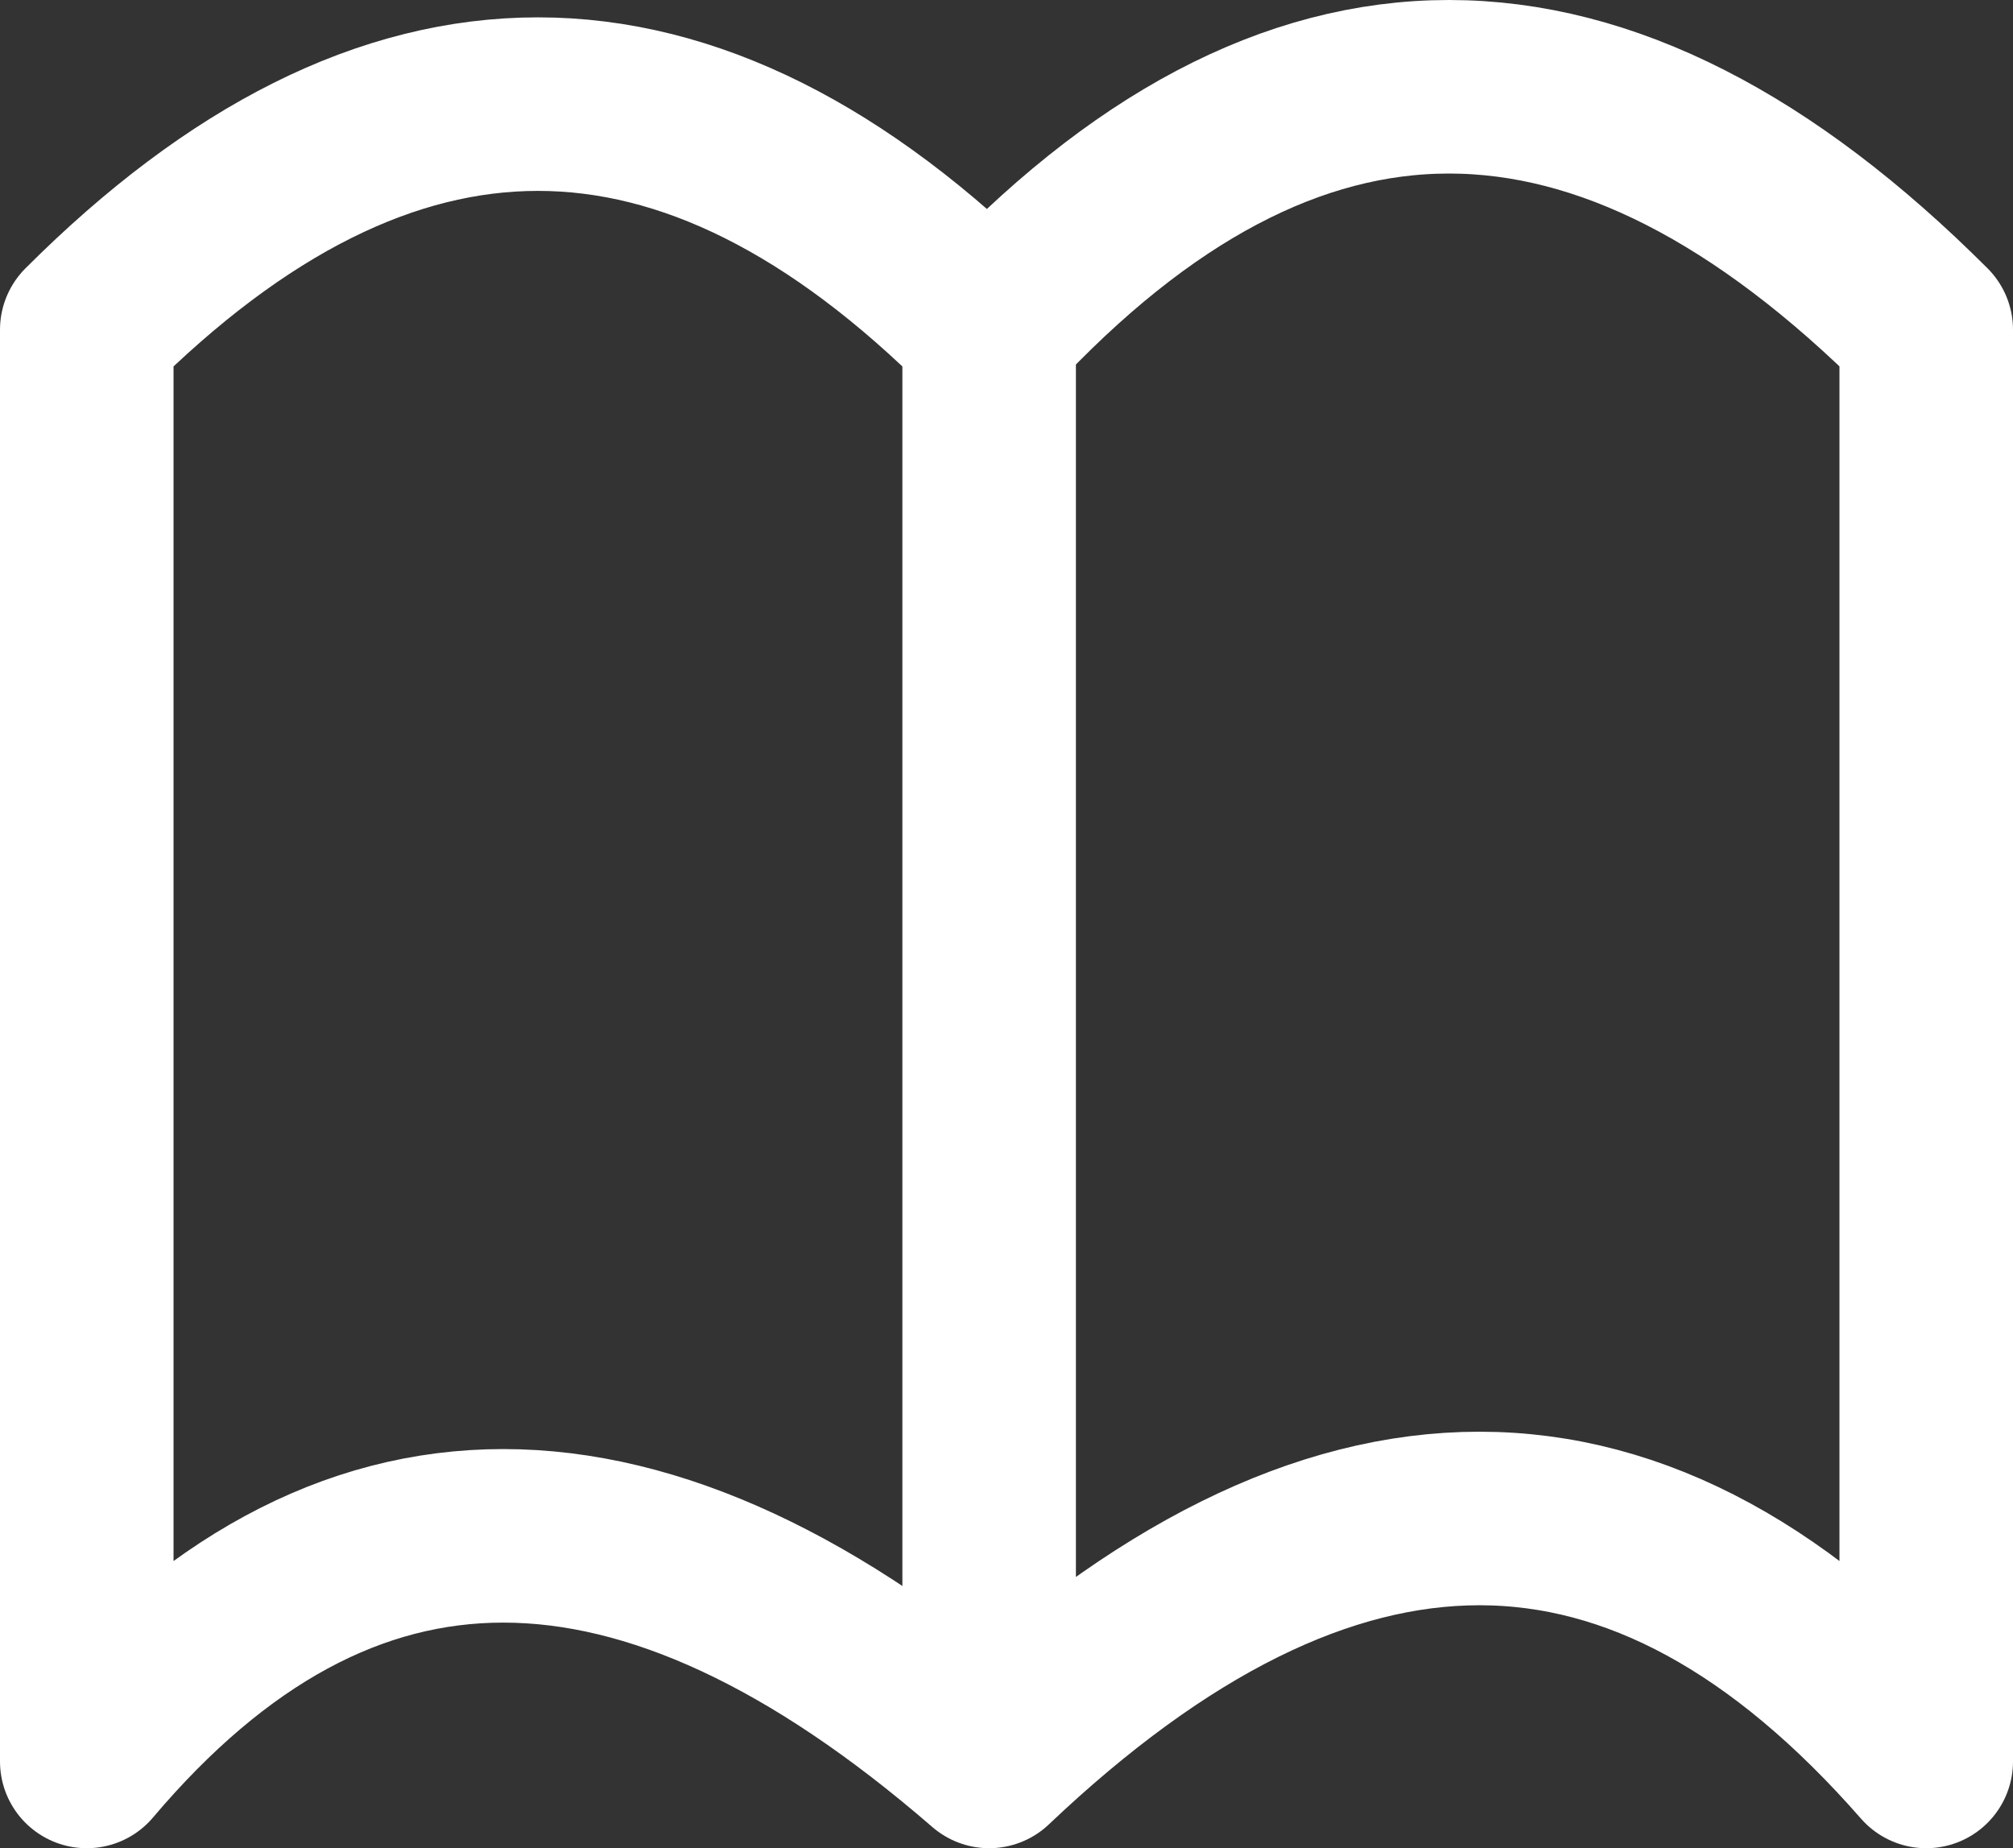
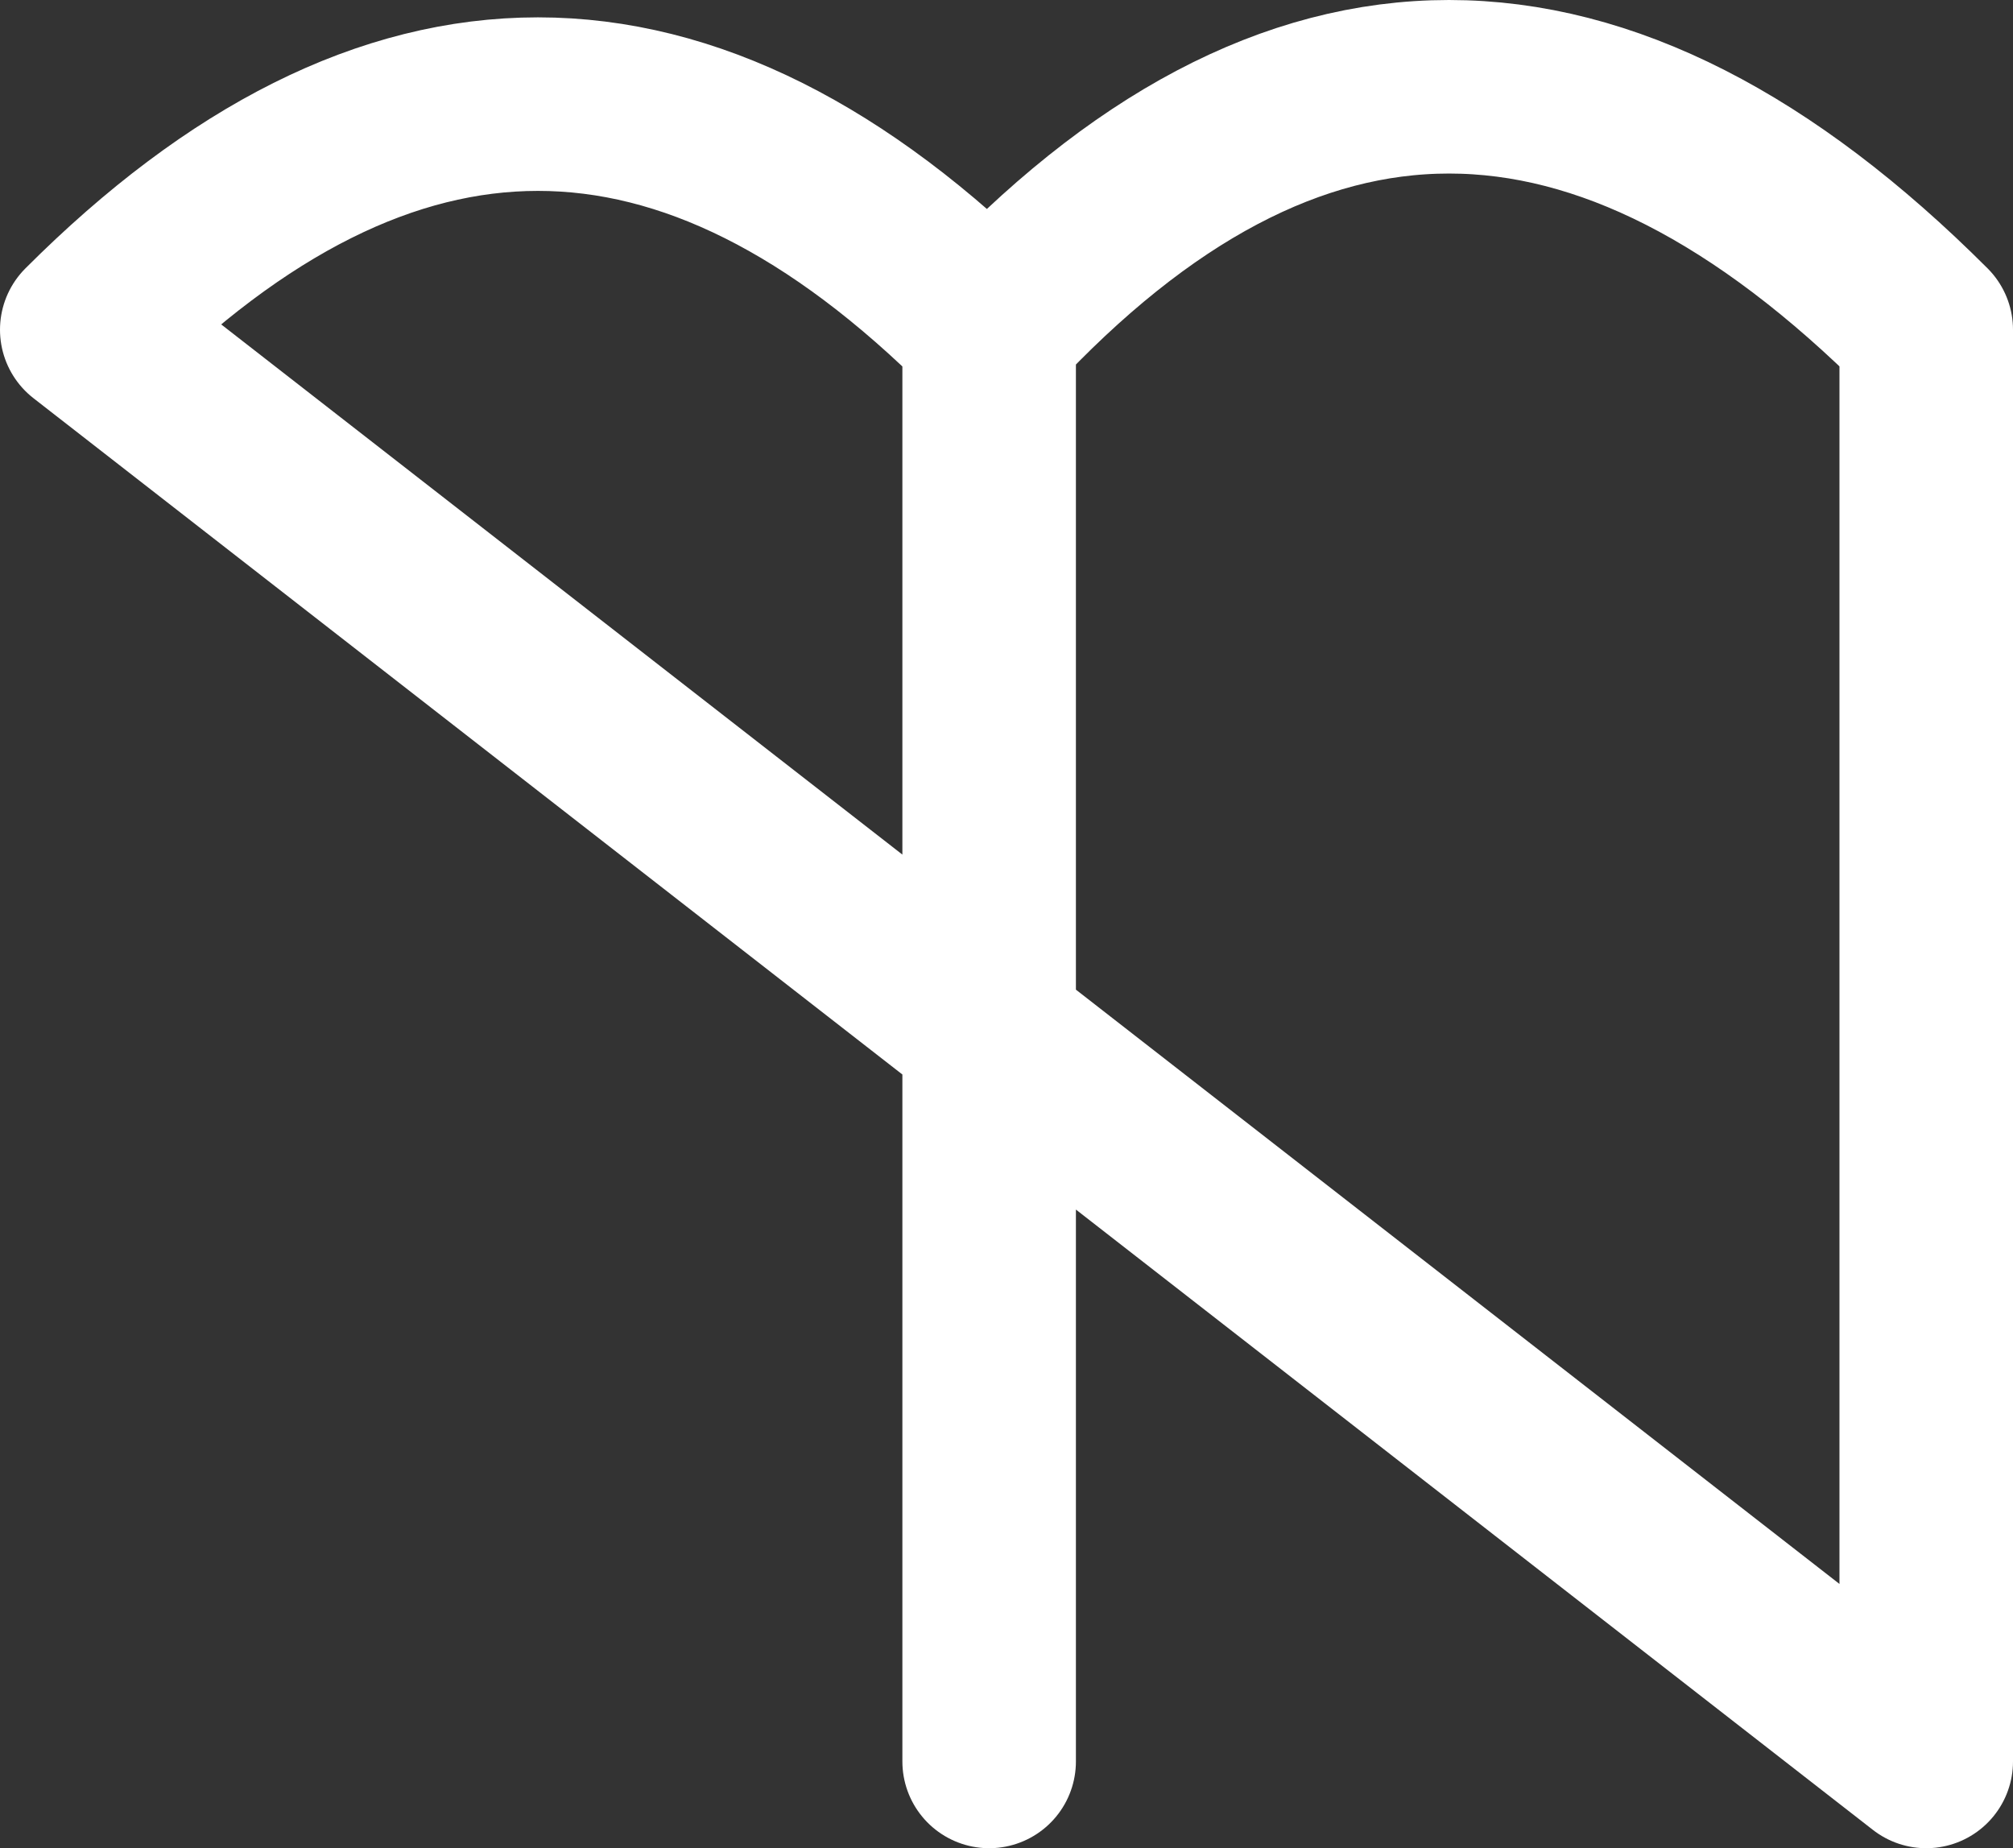
<svg xmlns="http://www.w3.org/2000/svg" height="10.65px" width="11.6px">
  <rect width="100%" height="100%" fill="#333333" stroke="none" />
  <g transform="matrix(1.0, 0.0, 0.0, 1.0, 5.55, 6.35)">
-     <path d="M5.55 -4.45 L5.55 3.8 Q3.1 1.0 0.15 3.8 -2.85 1.2 -5.05 3.8 L-5.05 -4.45 Q-2.45 -7.05 0.15 -4.45 2.75 -7.25 5.55 -4.45 M0.15 3.8 L0.15 -4.45" fill="none" stroke="#ffffff" stroke-linecap="round" stroke-linejoin="round" stroke-width="1.0" />
+     <path d="M5.55 -4.45 L5.55 3.8 L-5.05 -4.45 Q-2.45 -7.05 0.15 -4.45 2.75 -7.25 5.55 -4.45 M0.15 3.8 L0.15 -4.45" fill="none" stroke="#ffffff" stroke-linecap="round" stroke-linejoin="round" stroke-width="1.0" />
  </g>
</svg>